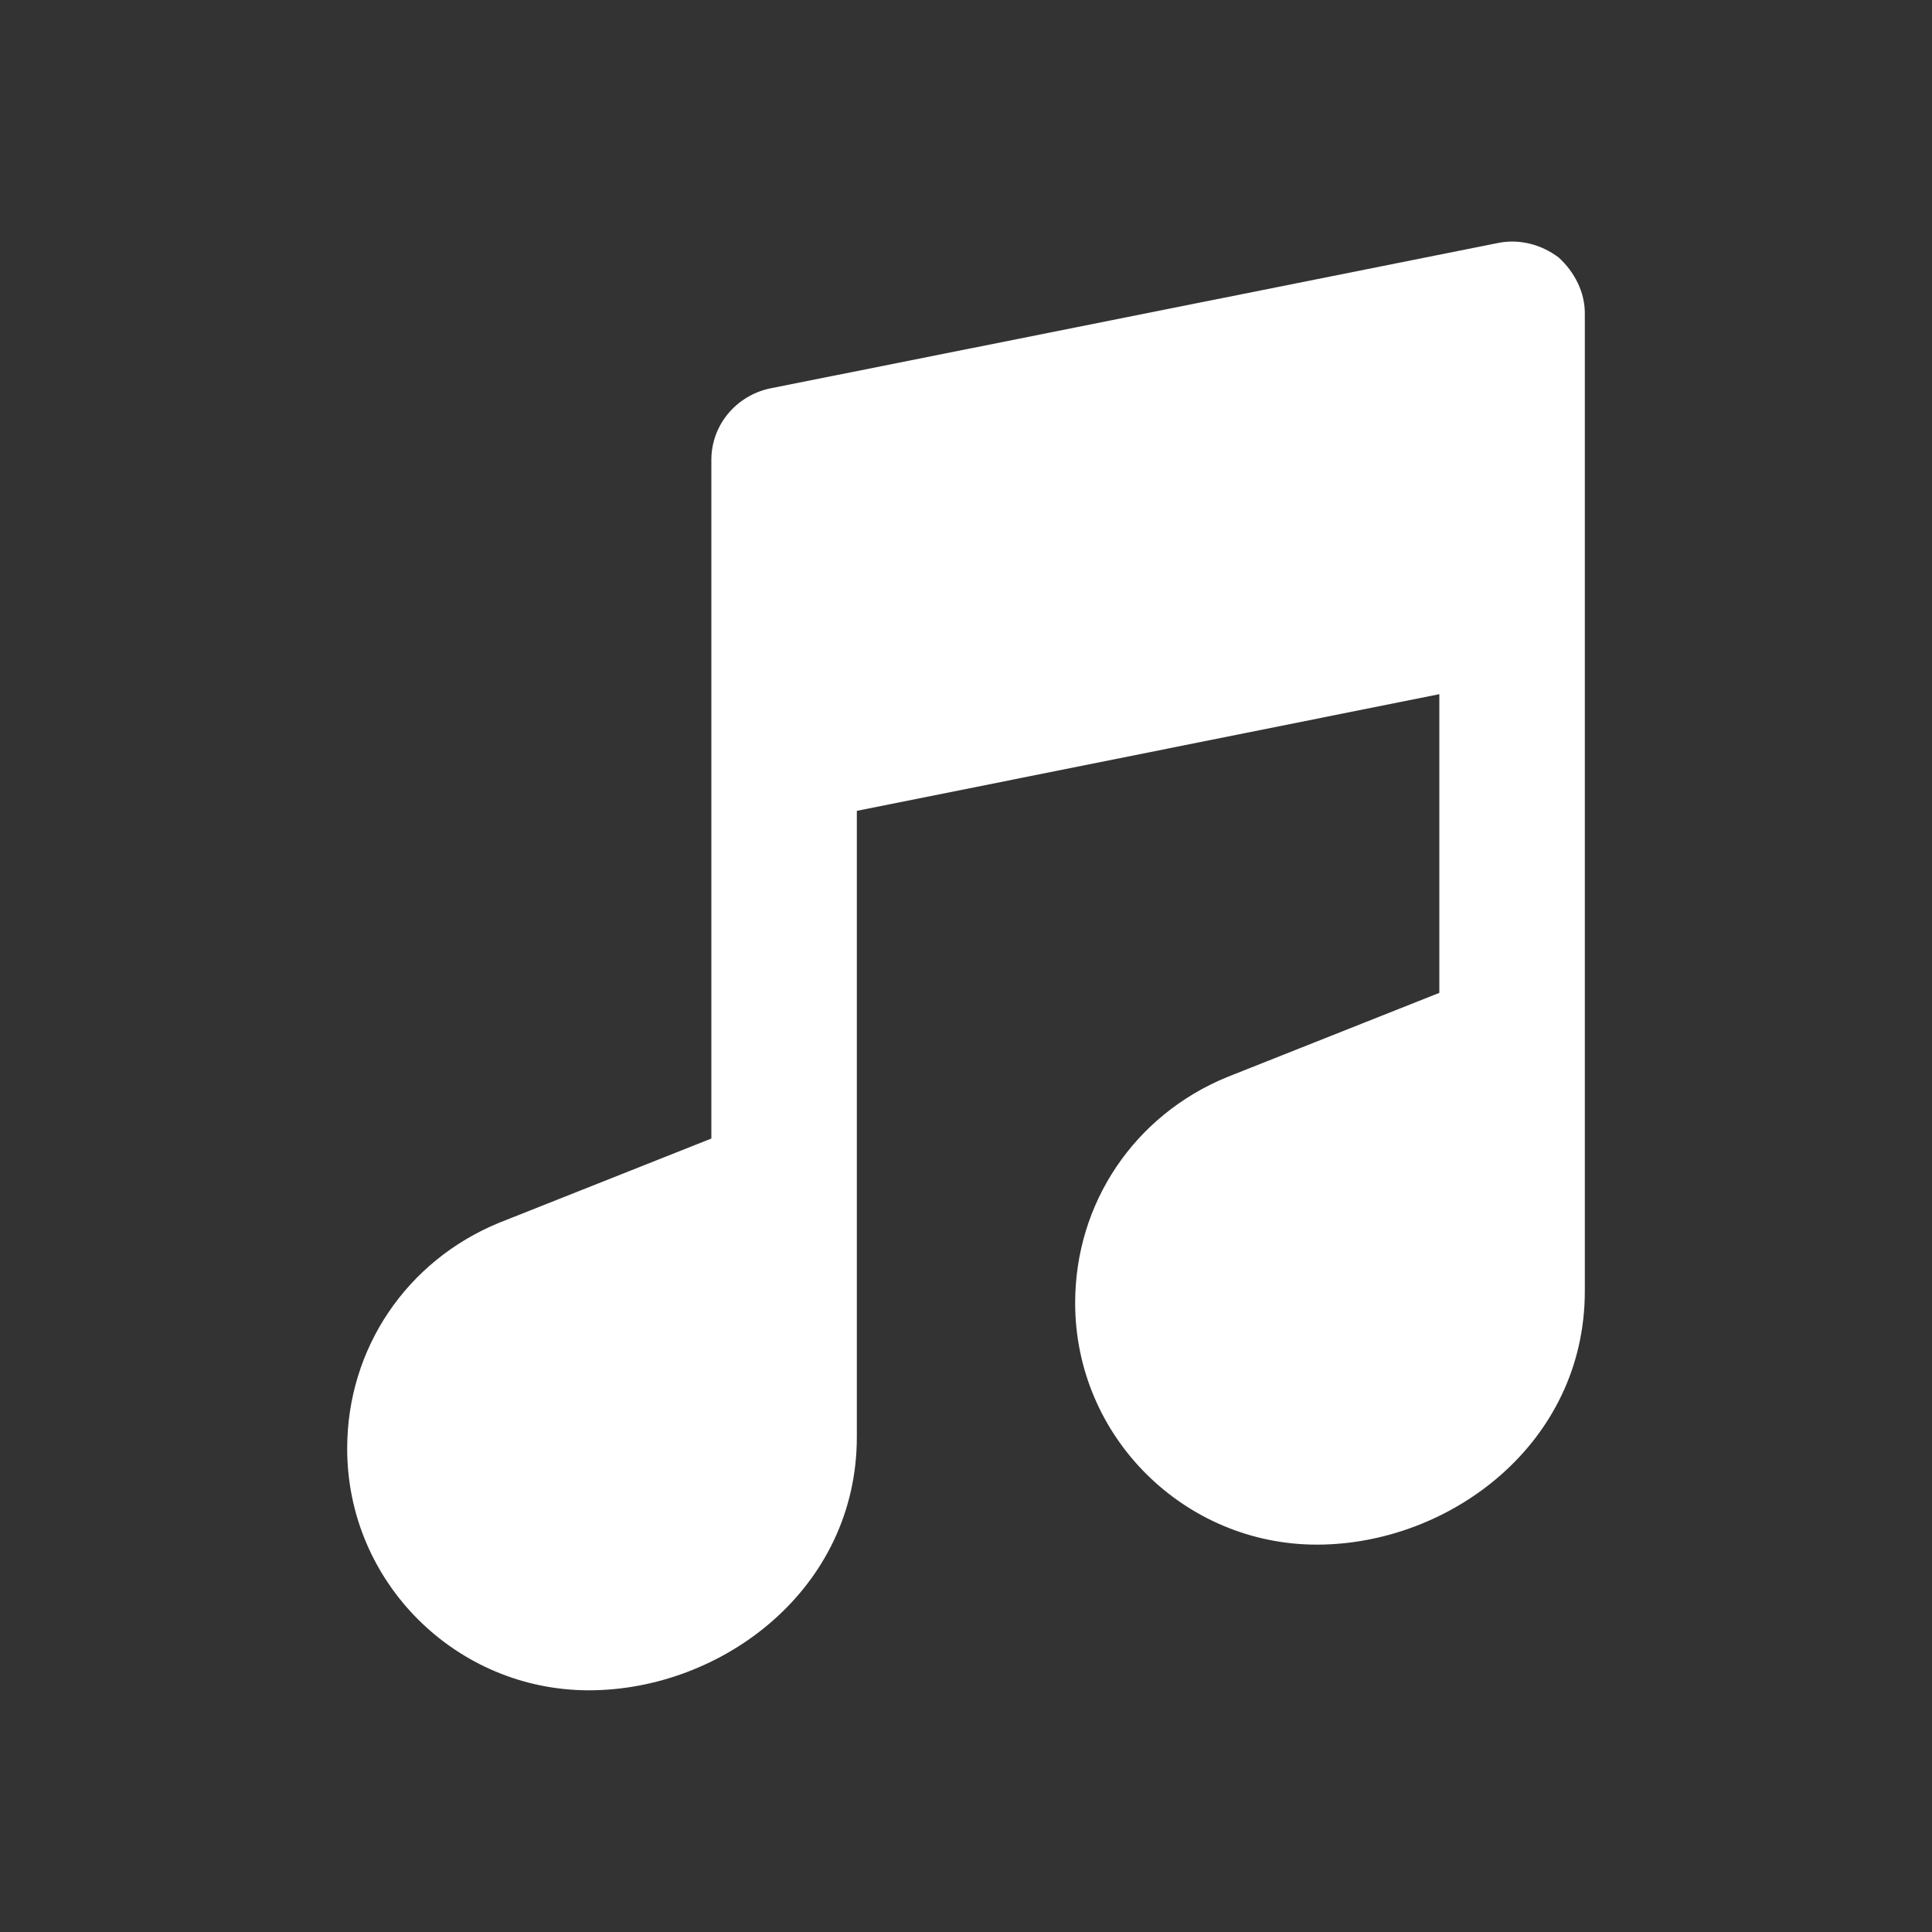
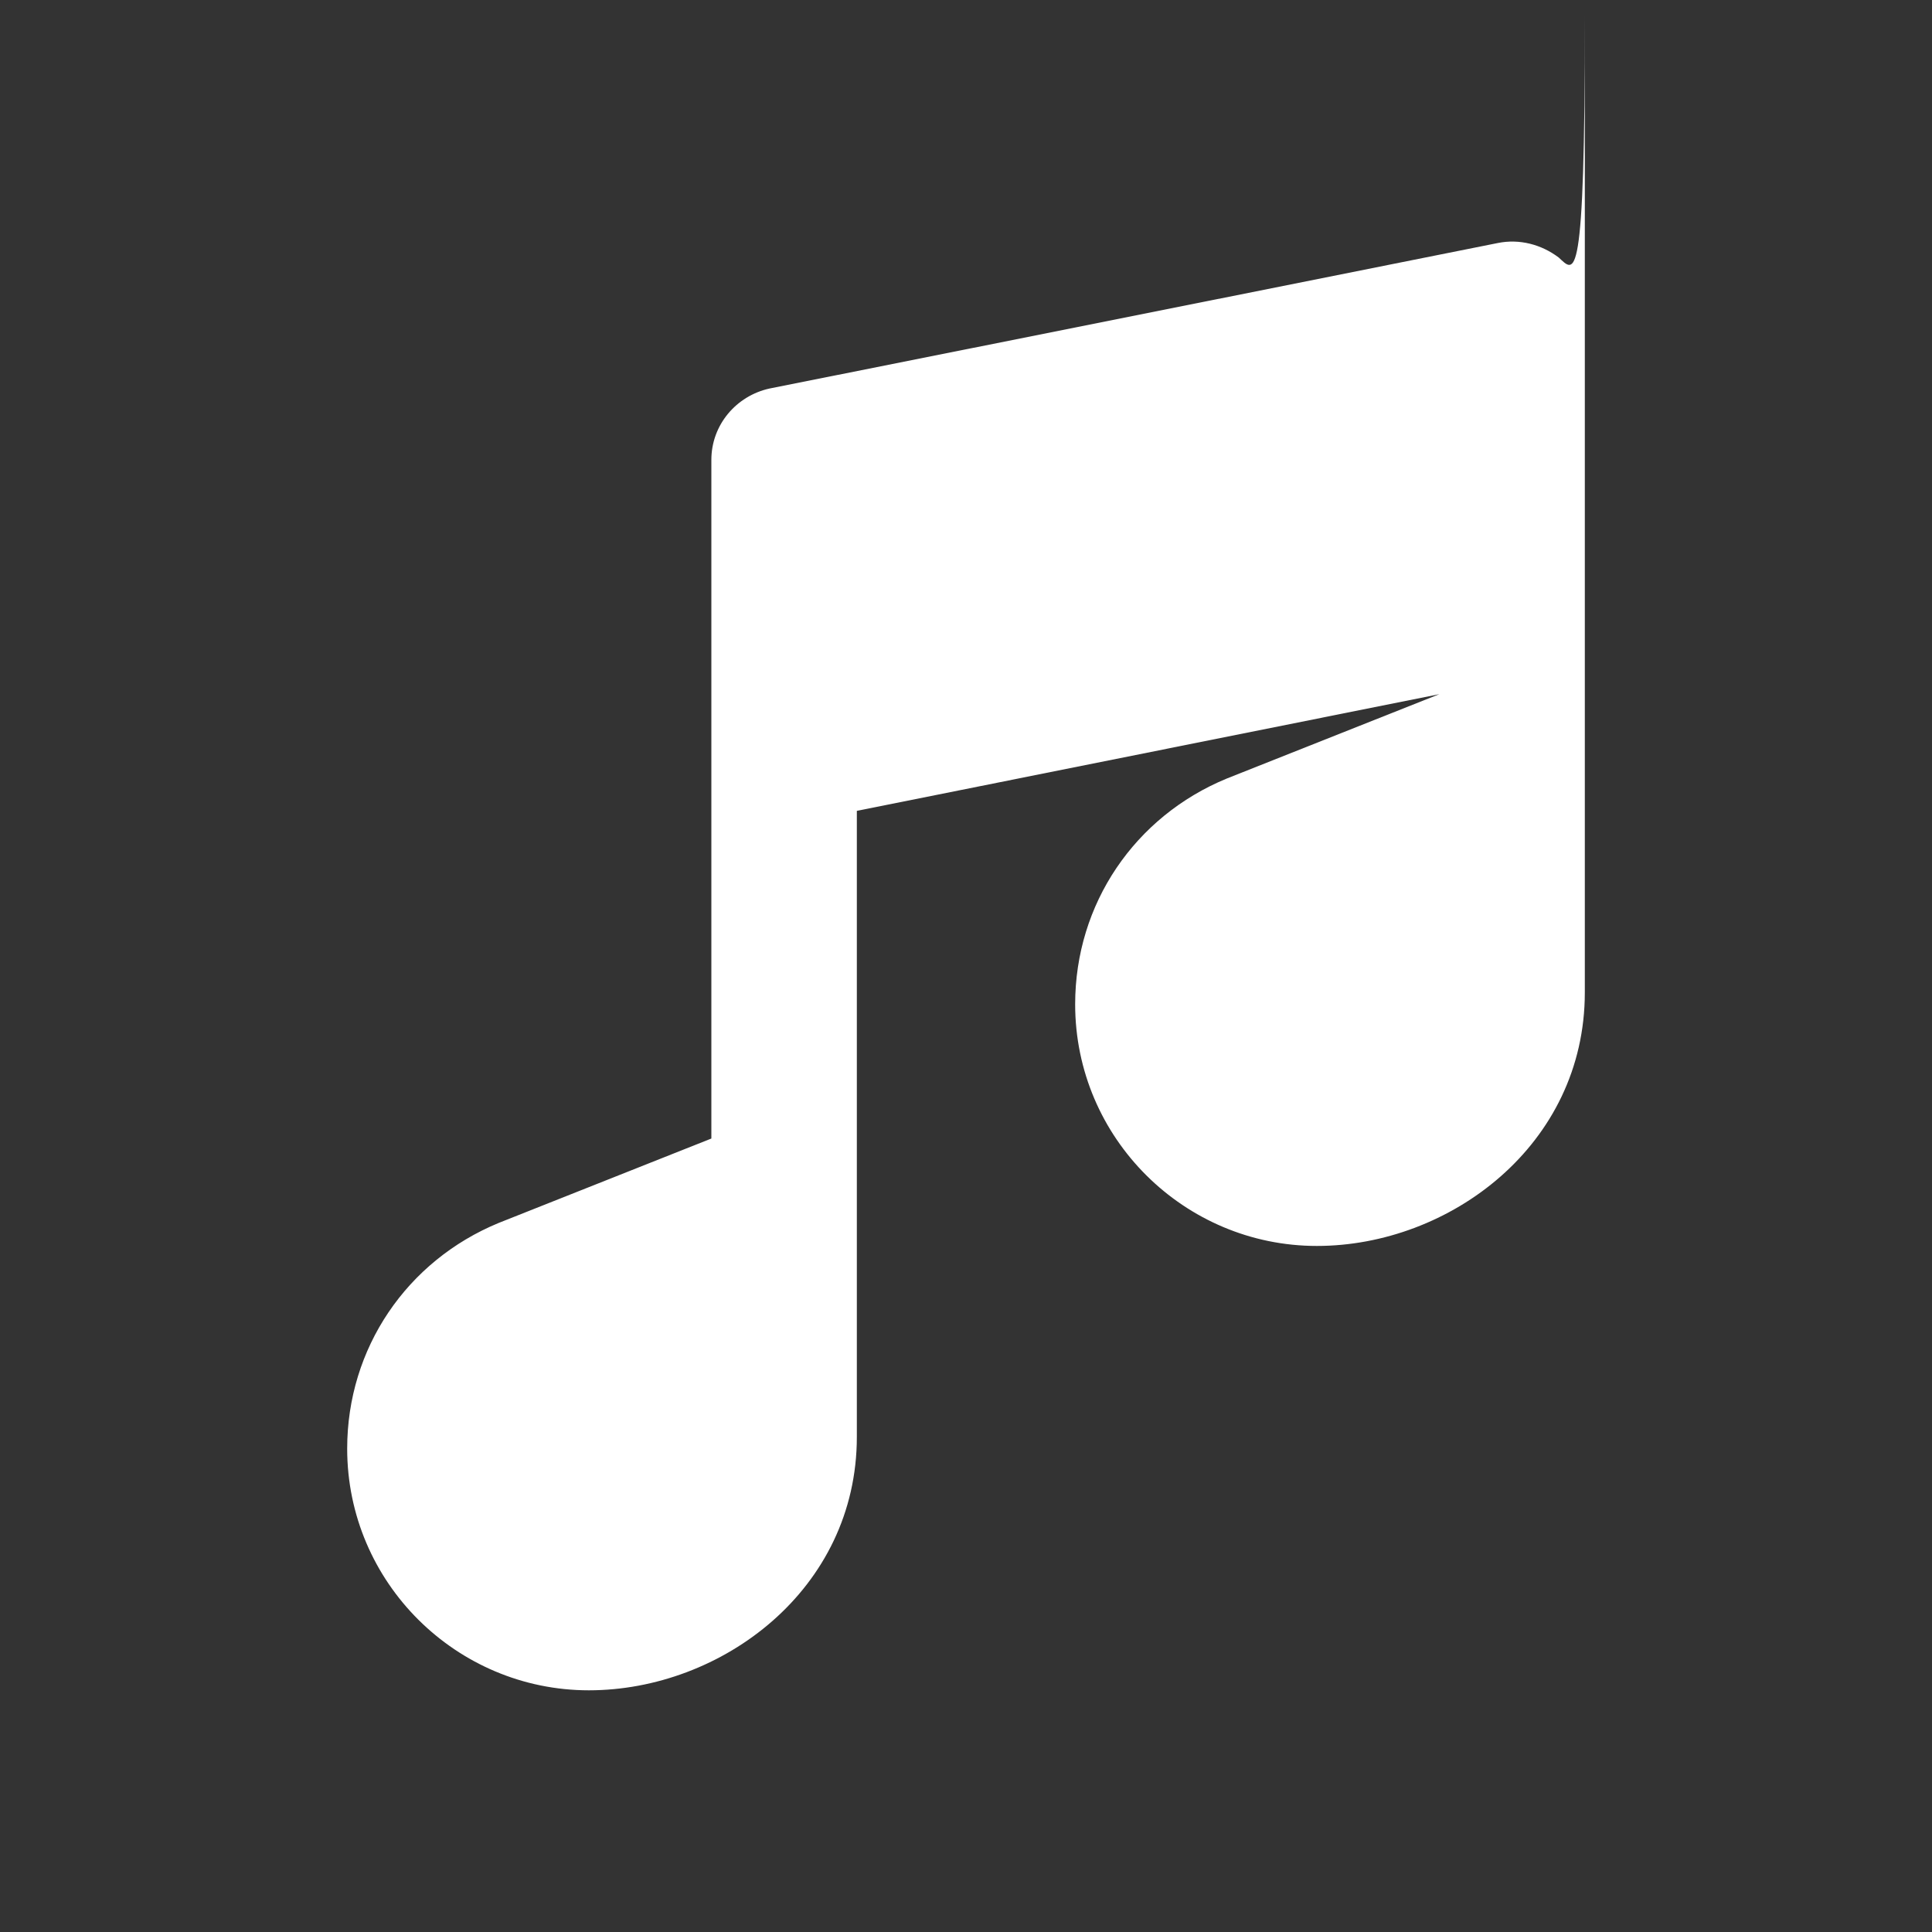
<svg xmlns="http://www.w3.org/2000/svg" version="1.1" id="Layer_1" x="0px" y="0px" viewBox="0 0 100 100" style="enable-background:new 0 0 100 100;" xml:space="preserve">
  <rect x="0" y="0" width="100" height="100" fill="#333333" stroke="none" />
  <style type="text/css">
	.st0{fill:#FFFFFF;}
</style>
-   <path class="st0" d="M80.68,13.33c-0.9-0.68-2.04-0.98-3.16-0.75l-21.86,4.37l-15.83,3.16c-1.73,0.38-3.01,1.89-3.01,3.69v35.13  l-11.01,4.37c-4.75,1.96-7.84,6.48-7.84,11.68c0,6.94,5.66,12.51,12.51,12.51c6.86,0,13.87-5.21,13.87-13.12V41.97l30.15-6.04v15.46  l-11.01,4.37c-4.75,1.96-7.84,6.48-7.84,11.68c0,6.94,5.66,12.51,12.51,12.51c6.86,0,13.87-5.21,13.87-13.12c0-28.8,0-21.94,0-50.59  C82.04,15.14,81.51,14.09,80.68,13.33z" />
+   <path class="st0" d="M80.68,13.33c-0.9-0.68-2.04-0.98-3.16-0.75l-21.86,4.37l-15.83,3.16c-1.73,0.38-3.01,1.89-3.01,3.69v35.13  l-11.01,4.37c-4.75,1.96-7.84,6.48-7.84,11.68c0,6.94,5.66,12.51,12.51,12.51c6.86,0,13.87-5.21,13.87-13.12V41.97l30.15-6.04l-11.01,4.37c-4.75,1.96-7.84,6.48-7.84,11.68c0,6.94,5.66,12.51,12.51,12.51c6.86,0,13.87-5.21,13.87-13.12c0-28.8,0-21.94,0-50.59  C82.04,15.14,81.51,14.09,80.68,13.33z" />
</svg>